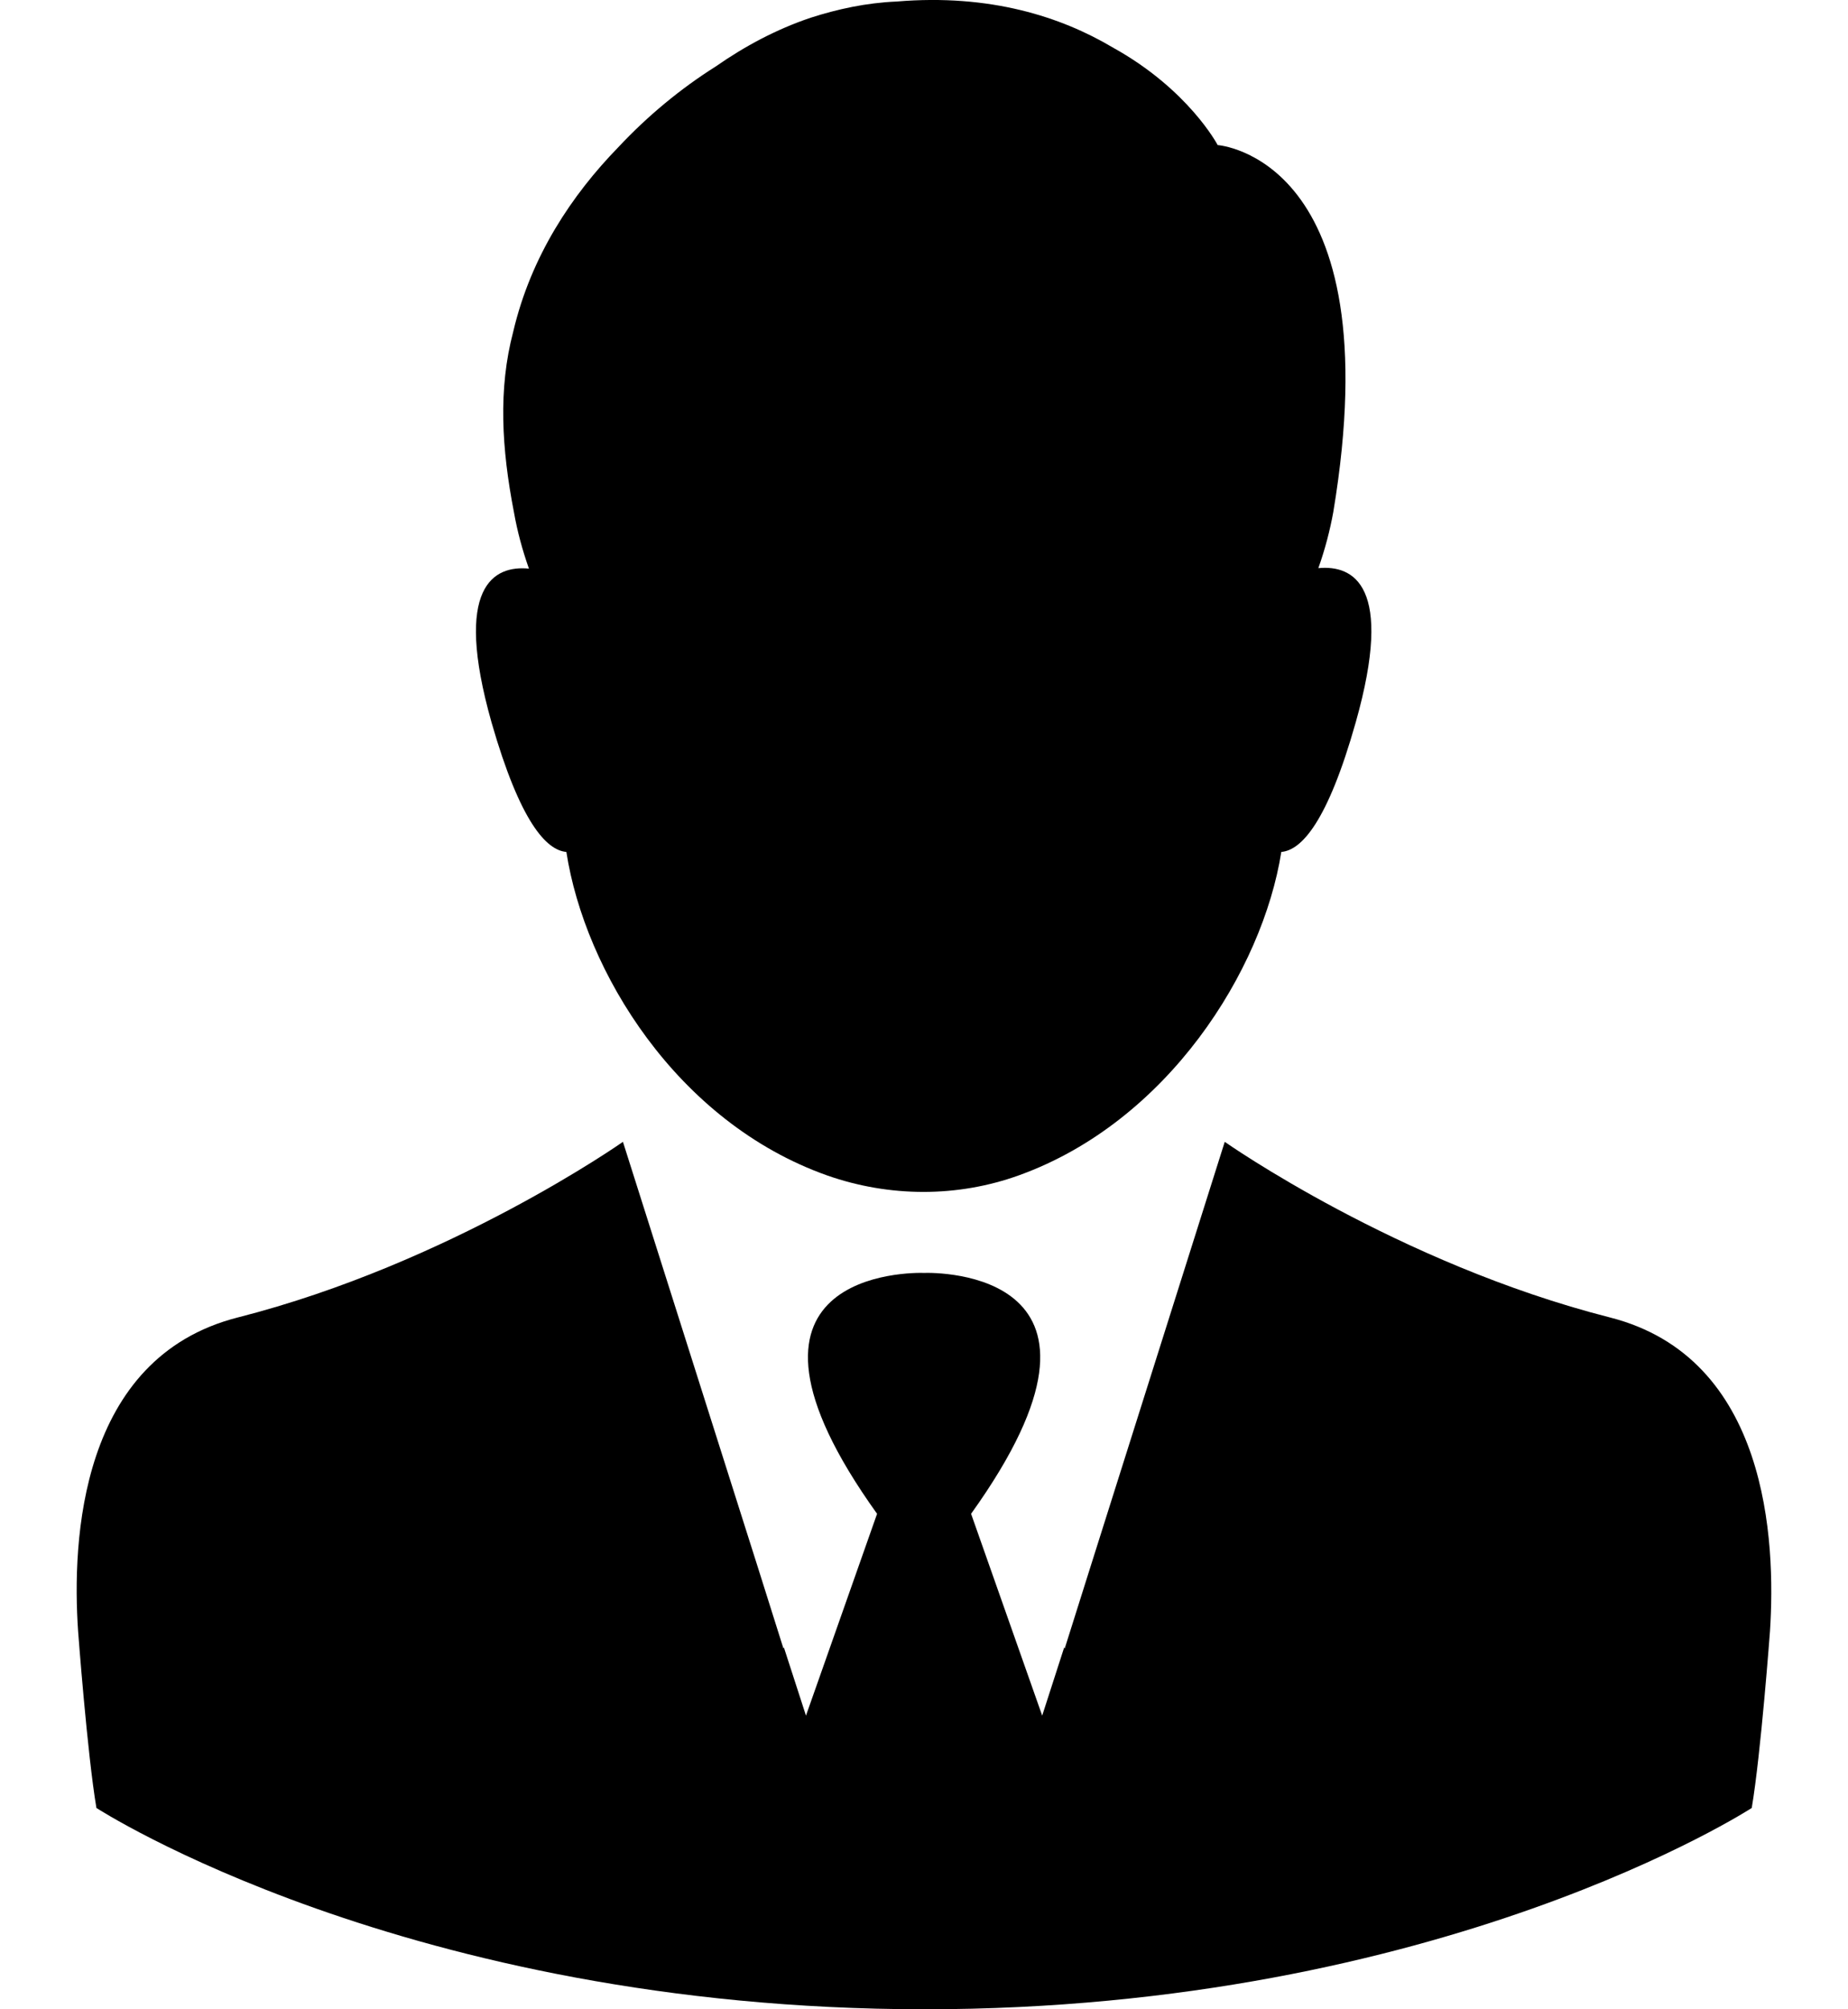
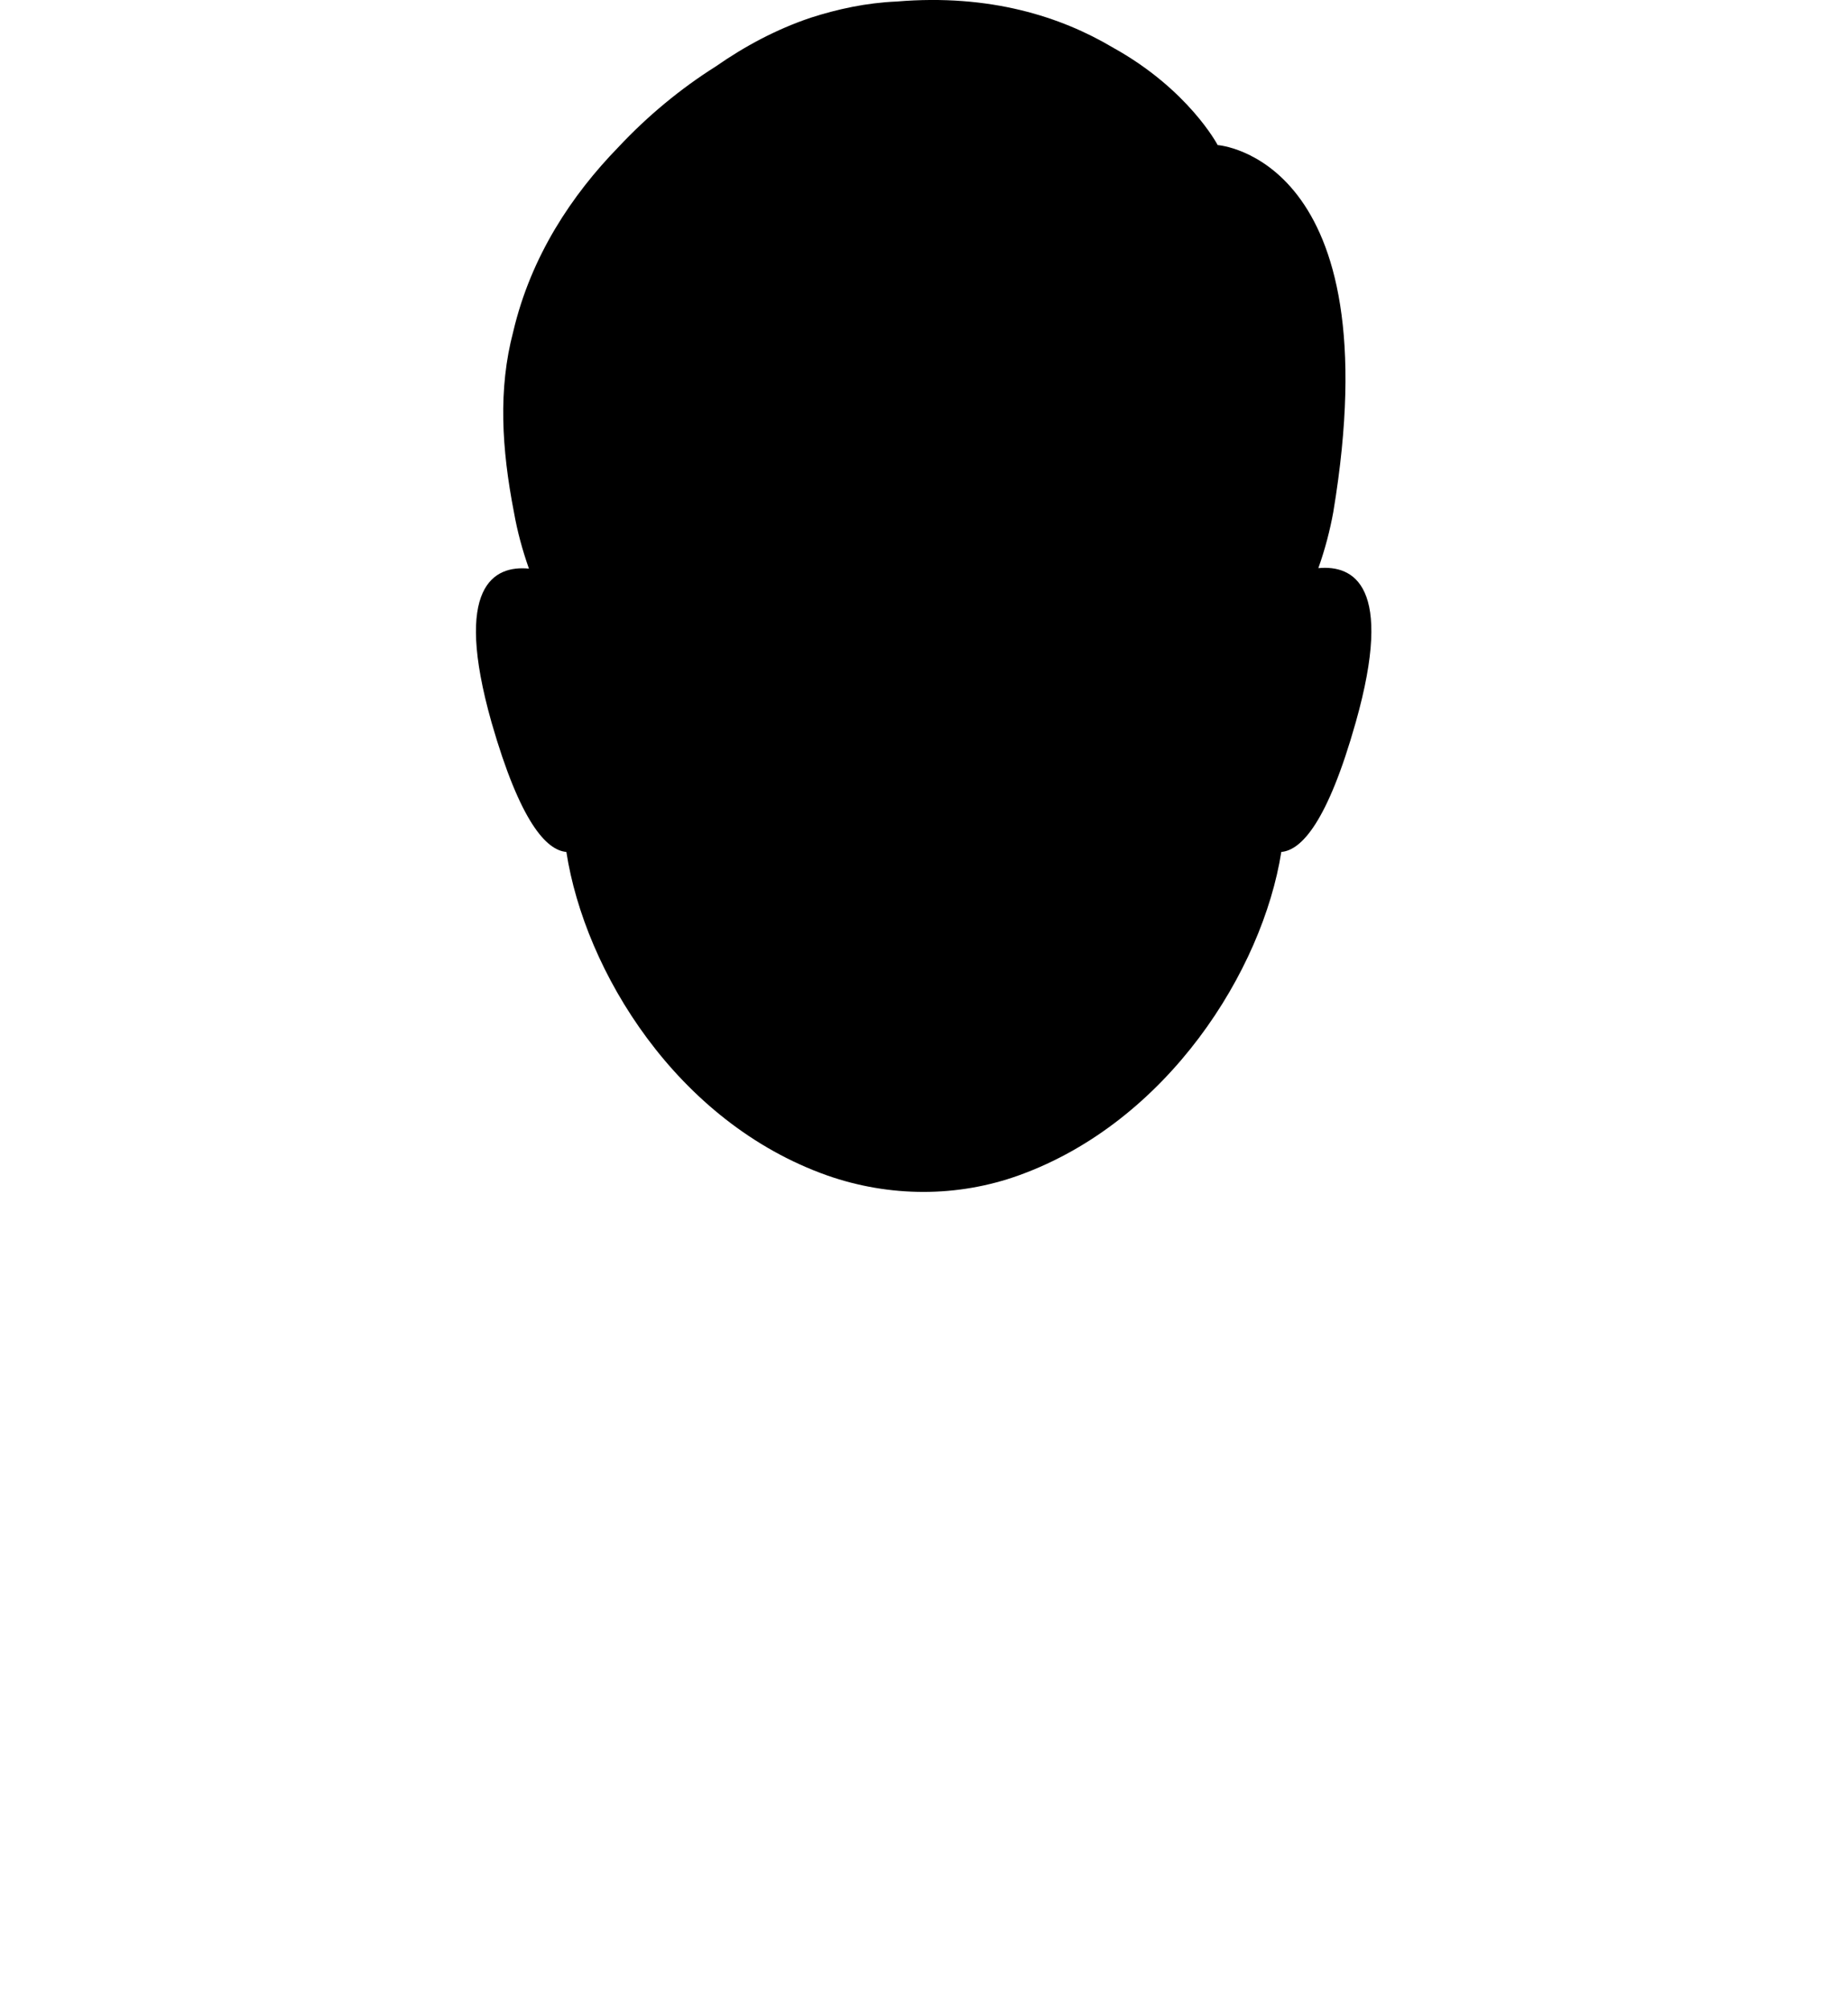
<svg xmlns="http://www.w3.org/2000/svg" width="23" height="25" viewBox="0 0 23 25" fill="none">
  <path d="M7.049 10.6C7.277 12.08 8.421 13.964 10.3 14.627C11.071 14.896 11.915 14.901 12.686 14.622C14.534 13.954 15.714 12.075 15.947 10.6C16.196 10.579 16.522 10.232 16.874 8.985C17.355 7.282 16.843 7.028 16.408 7.069C16.491 6.836 16.553 6.598 16.594 6.371C17.329 1.955 15.155 1.805 15.155 1.805C15.155 1.805 14.793 1.112 13.846 0.589C13.209 0.211 12.324 -0.079 11.159 0.019C10.781 0.035 10.424 0.113 10.088 0.221C9.658 0.366 9.265 0.578 8.908 0.827C8.473 1.101 8.059 1.443 7.696 1.831C7.122 2.421 6.609 3.182 6.387 4.129C6.2 4.838 6.242 5.579 6.397 6.376C6.438 6.609 6.501 6.842 6.583 7.075C6.149 7.033 5.636 7.287 6.118 8.99C6.475 10.232 6.801 10.579 7.049 10.6Z" fill="black" />
-   <path d="M20.037 16.392C17.392 15.719 15.243 14.207 15.243 14.207L13.566 19.513L13.251 20.512L13.245 20.497L12.971 21.346L12.086 18.835C14.26 15.802 11.646 15.833 11.501 15.838C11.356 15.833 8.742 15.802 10.916 18.835L10.031 21.346L9.756 20.497L9.751 20.512L9.436 19.513L7.753 14.207C7.753 14.207 5.605 15.719 2.96 16.392C0.988 16.894 0.895 19.172 0.972 20.295C0.972 20.295 1.086 21.822 1.2 22.495C1.2 22.495 5.051 24.995 11.501 25C17.951 25 21.802 22.495 21.802 22.495C21.916 21.822 22.029 20.295 22.029 20.295C22.102 19.172 22.009 16.894 20.037 16.392Z" fill="black" />
</svg>